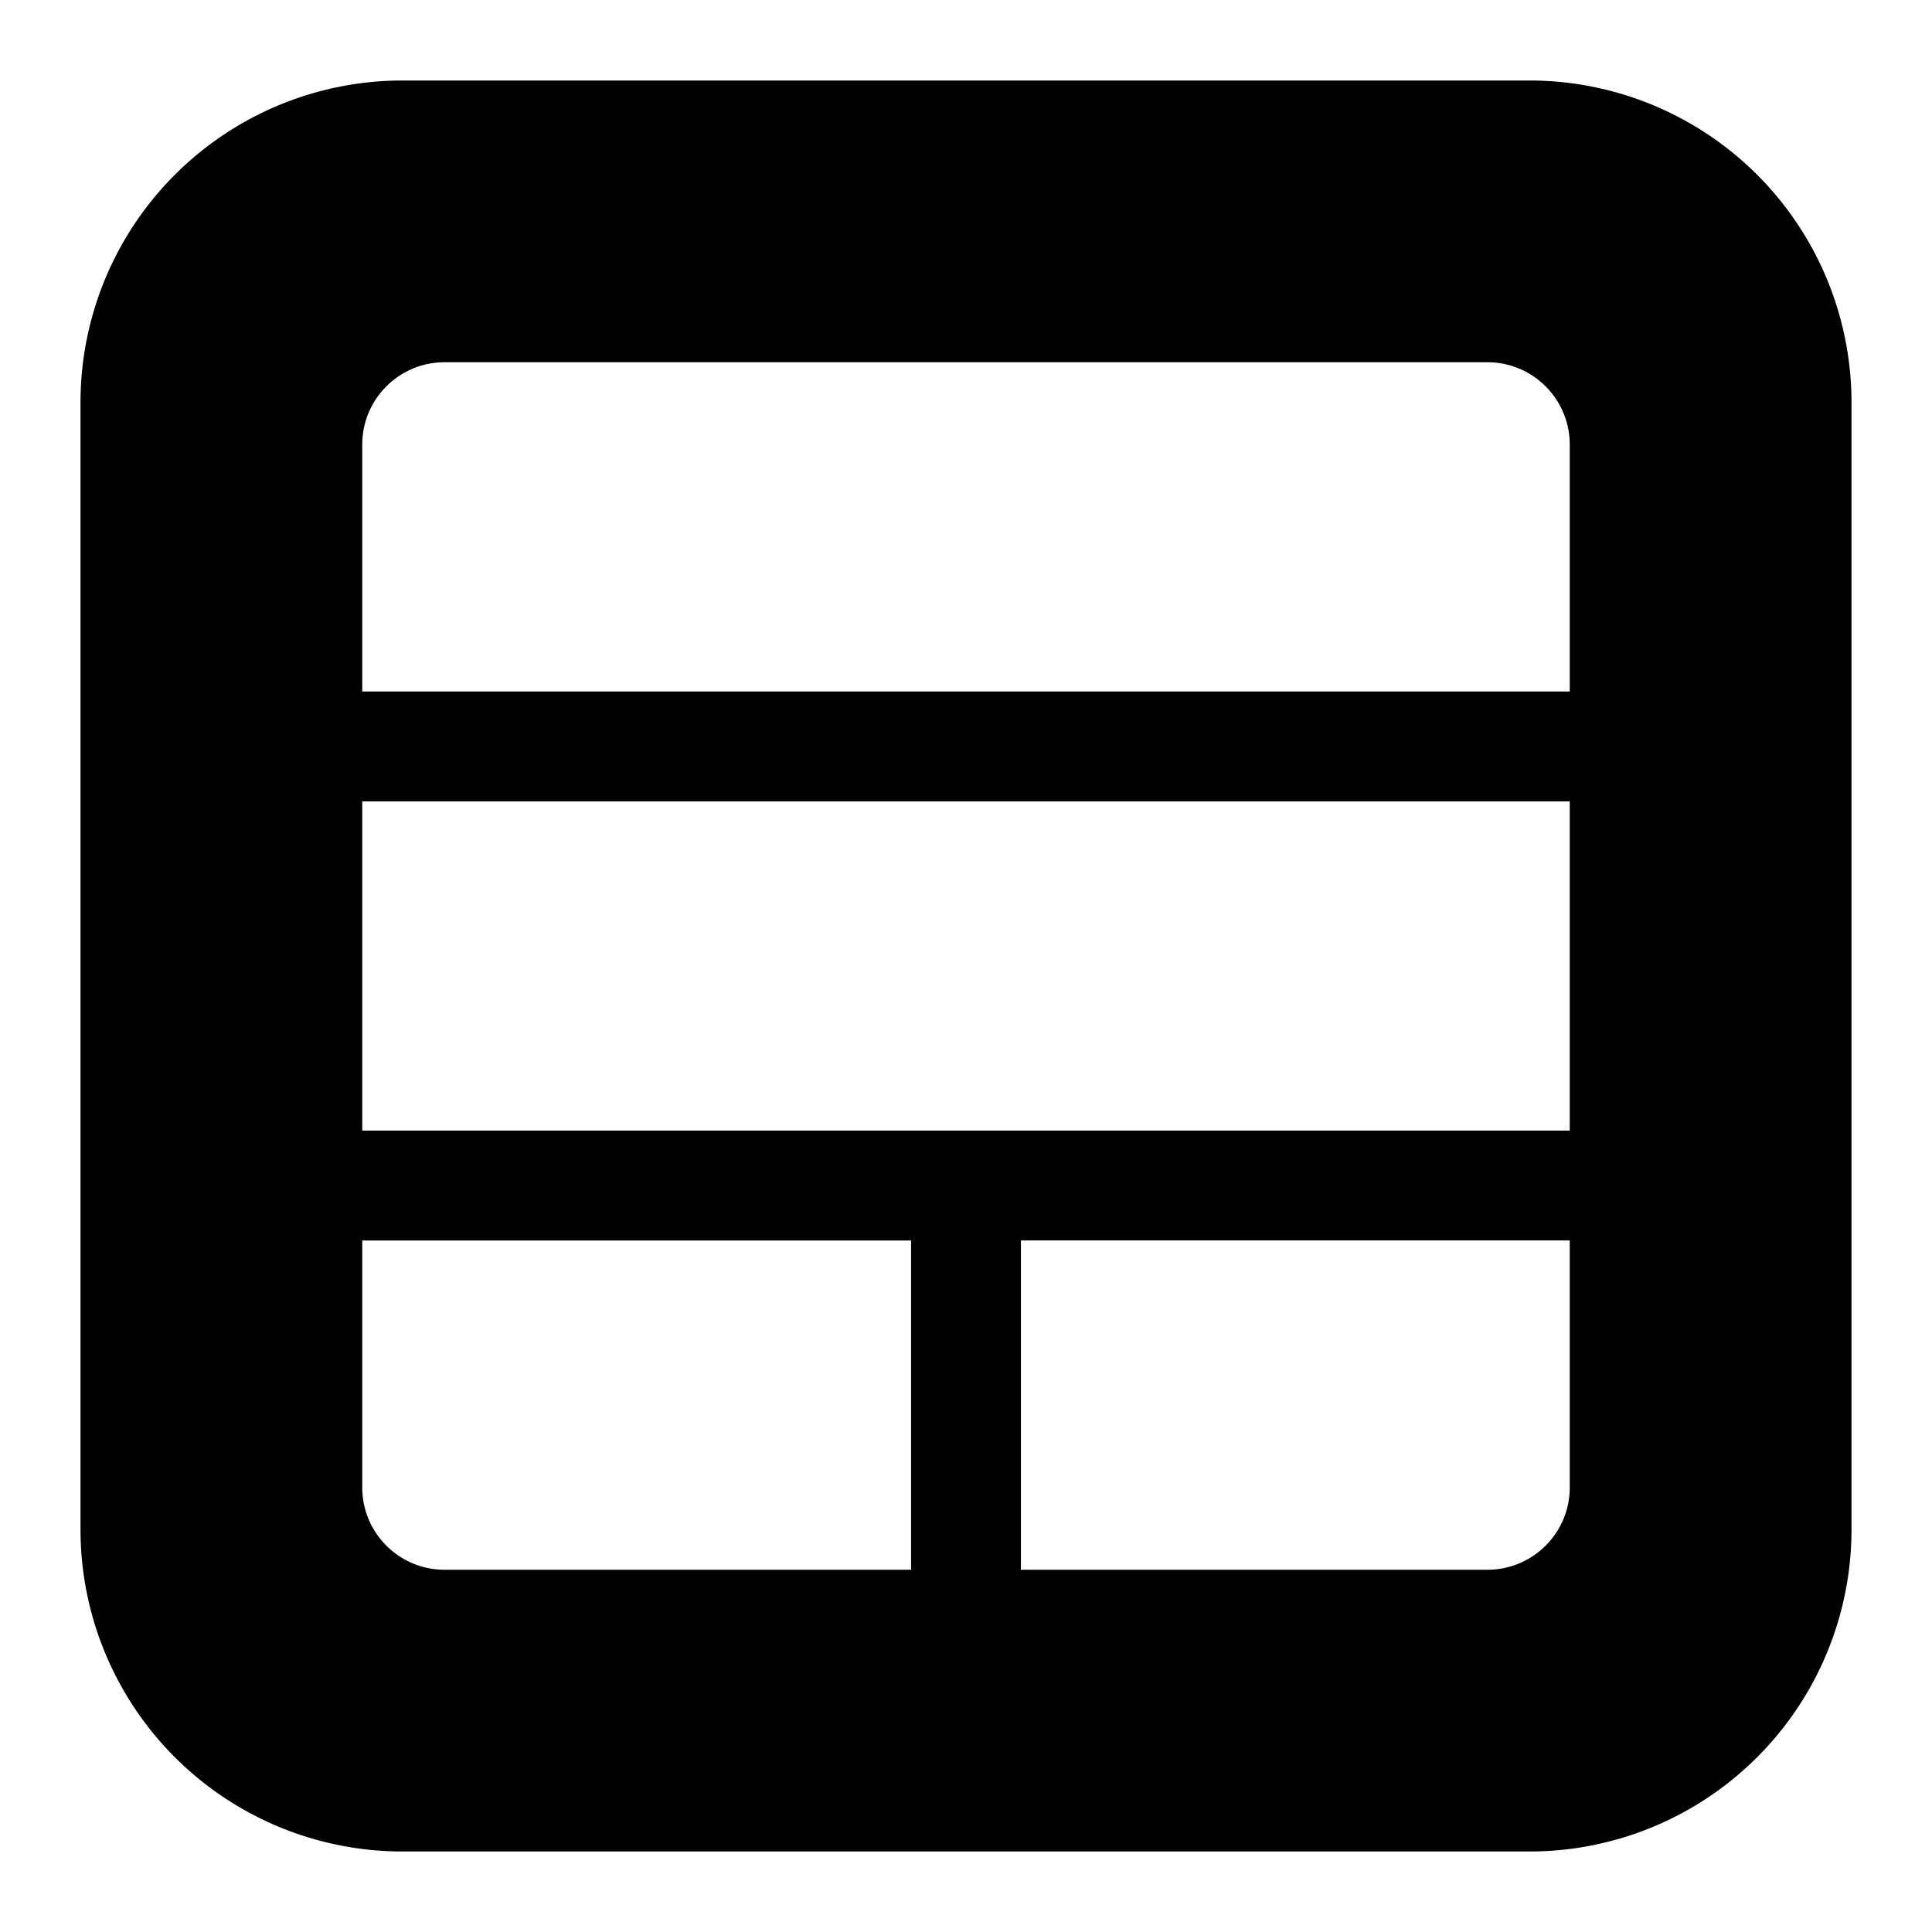
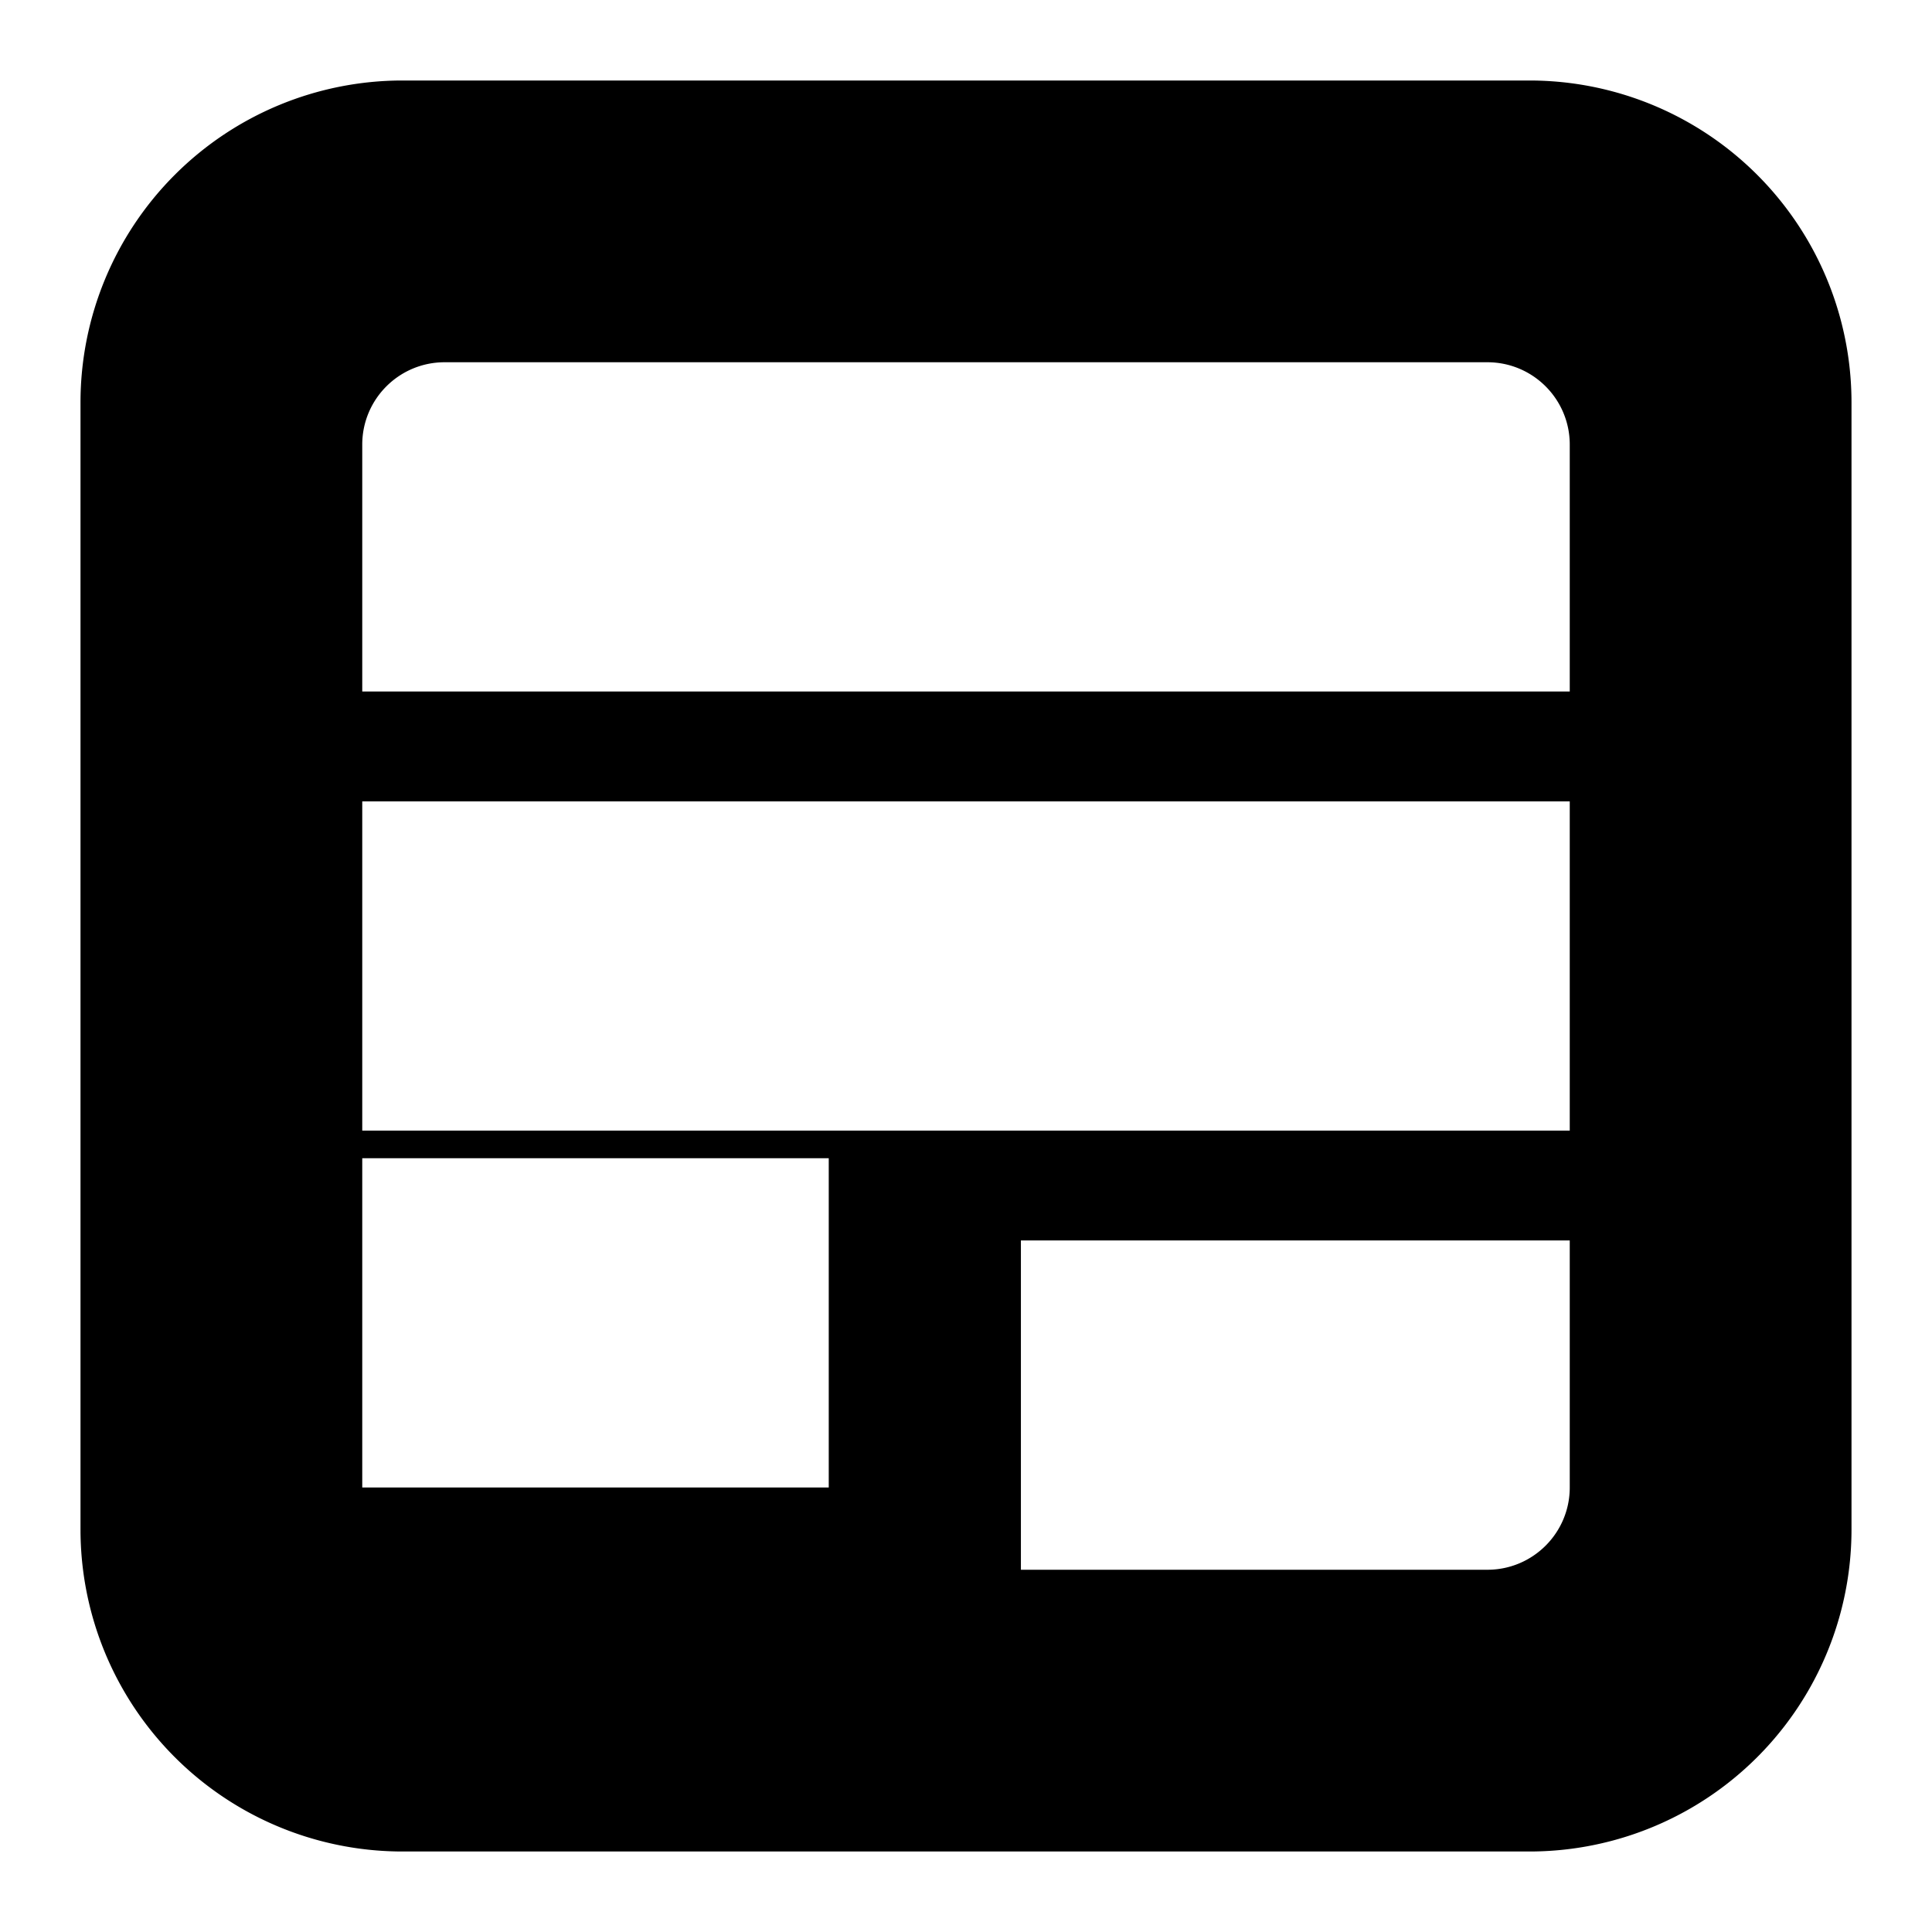
<svg xmlns="http://www.w3.org/2000/svg" fill="none" viewBox="0 0 24 24" id="Elastic-Stack-Logo--Streamline-Logos-Block">
  <desc>
    Elastic Stack Logo Streamline Icon: https://streamlinehq.com
  </desc>
-   <path fill="#000000" fill-rule="evenodd" d="M5 1a4 4 0 0 0 -4 4v14a4 4 0 0 0 4 4h14a4 4 0 0 0 4 -4V5a4 4 0 0 0 -4 -4H5Zm0.523 3.5c-0.565 0 -1.023 0.458 -1.023 1.023V8.59h15V5.523c0 -0.565 -0.458 -1.023 -1.023 -1.023H5.523ZM4.5 9.955v4.09h15v-4.09h-15Zm0 5.454v3.069c0 0.564 0.458 1.022 1.023 1.022h5.795v-4.09H4.5Zm8.182 0V19.5h5.795c0.565 0 1.023 -0.458 1.023 -1.022v-3.069h-6.818Z" clip-rule="evenodd" stroke-width="1" />
+   <path fill="#000000" fill-rule="evenodd" d="M5 1a4 4 0 0 0 -4 4v14a4 4 0 0 0 4 4h14a4 4 0 0 0 4 -4V5a4 4 0 0 0 -4 -4H5Zm0.523 3.5c-0.565 0 -1.023 0.458 -1.023 1.023V8.59h15V5.523c0 -0.565 -0.458 -1.023 -1.023 -1.023H5.523ZM4.5 9.955v4.09h15v-4.09h-15Zm0 5.454v3.069h5.795v-4.09H4.5Zm8.182 0V19.5h5.795c0.565 0 1.023 -0.458 1.023 -1.022v-3.069h-6.818Z" clip-rule="evenodd" stroke-width="1" />
</svg>